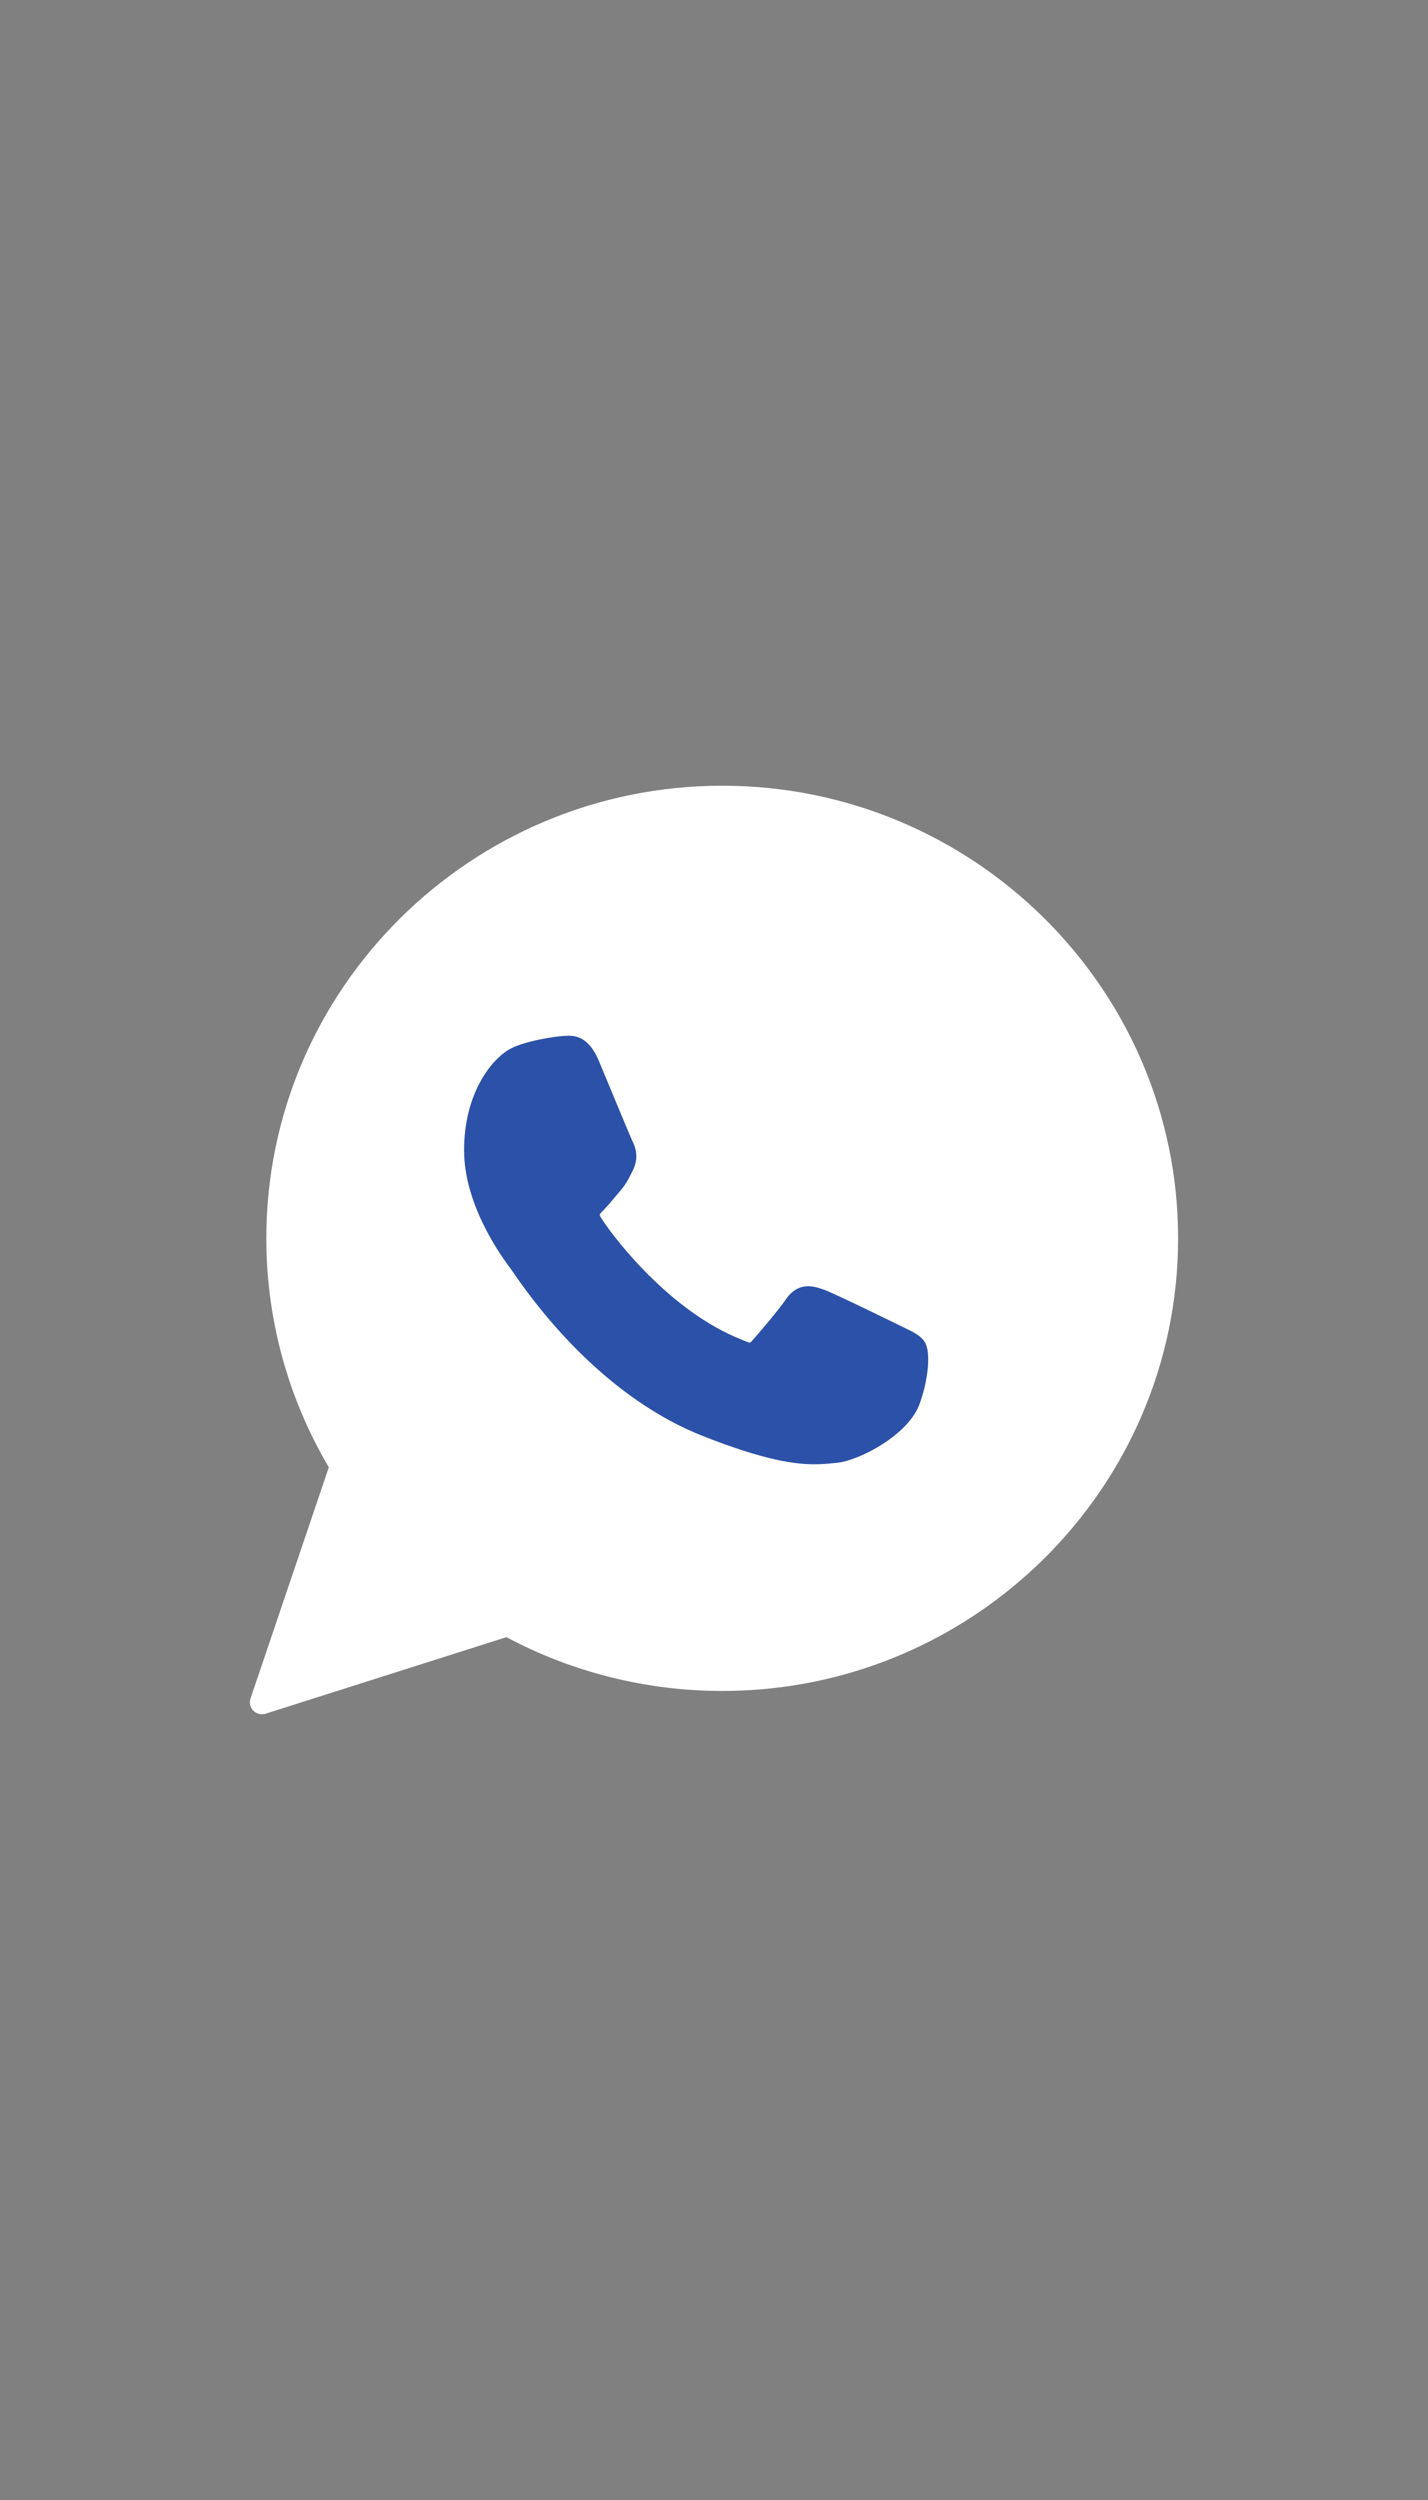
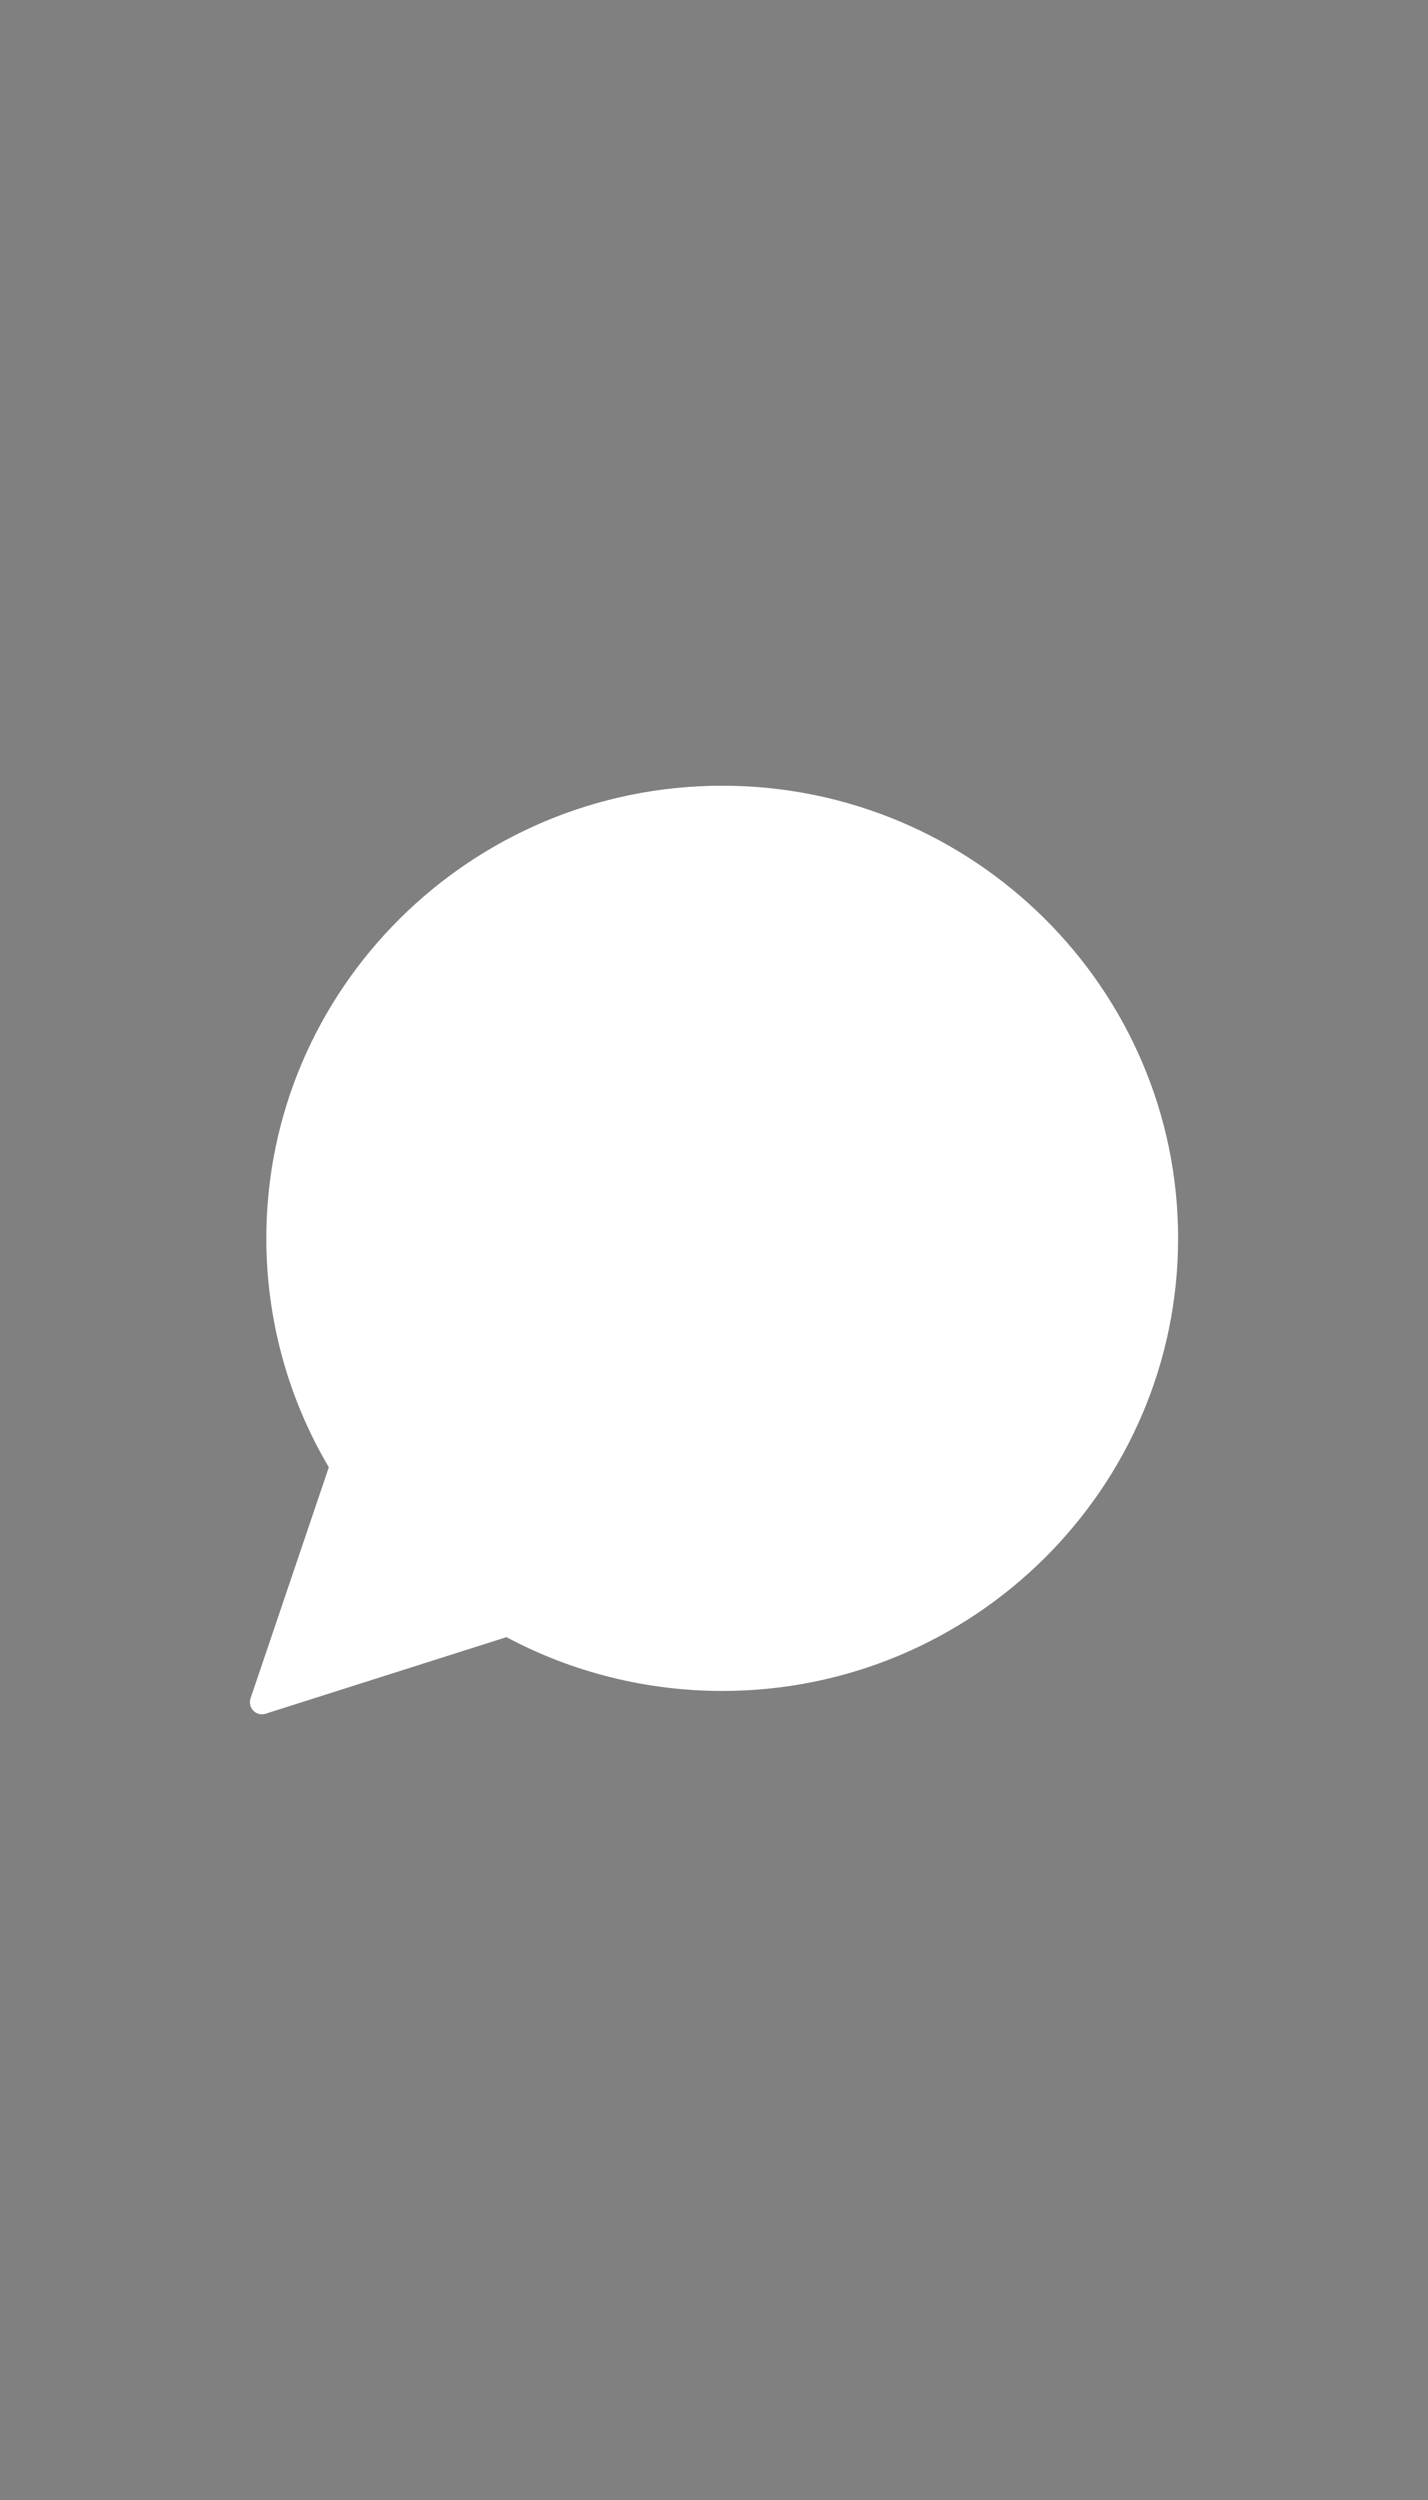
<svg xmlns="http://www.w3.org/2000/svg" width="40" height="70" viewBox="0 0 40 70" fill="none">
  <rect x="0" y="0" width="40" height="70" fill="#808080" stroke="none" />
  <path d="M20.231 22C13.189 22 7.46 27.686 7.46 34.674C7.46 36.935 8.065 39.147 9.211 41.084L7.018 47.554C6.977 47.675 7.007 47.808 7.097 47.899C7.161 47.965 7.248 48 7.338 48C7.372 48 7.406 47.995 7.44 47.984L14.186 45.84C16.032 46.827 18.119 47.347 20.231 47.347C27.272 47.347 33 41.662 33 34.674C33 27.686 27.272 22 20.231 22Z" fill="white" />
-   <path d="M25.353 37.187C25.303 37.163 23.416 36.233 23.081 36.112C22.944 36.063 22.797 36.015 22.641 36.015C22.387 36.015 22.173 36.142 22.006 36.392C21.817 36.672 21.247 37.34 21.07 37.539C21.047 37.566 21.016 37.597 20.997 37.597C20.98 37.597 20.688 37.477 20.6 37.438C18.576 36.558 17.04 34.442 16.829 34.085C16.799 34.033 16.798 34.01 16.797 34.01C16.805 33.983 16.873 33.915 16.908 33.88C17.011 33.778 17.122 33.644 17.23 33.514C17.281 33.452 17.332 33.391 17.382 33.333C17.538 33.151 17.608 33.009 17.689 32.846L17.731 32.761C17.928 32.369 17.76 32.038 17.705 31.931C17.661 31.842 16.864 29.917 16.779 29.715C16.576 29.227 16.306 29 15.932 29C15.898 29 15.932 29 15.787 29.006C15.61 29.014 14.645 29.141 14.218 29.41C13.765 29.696 13 30.606 13 32.207C13 33.648 13.913 35.008 14.306 35.526C14.315 35.539 14.333 35.565 14.359 35.603C15.861 37.799 17.733 39.426 19.631 40.185C21.458 40.916 22.324 41 22.815 41H22.816C23.022 41 23.188 40.984 23.334 40.969L23.426 40.961C24.058 40.904 25.445 40.185 25.76 39.307C26.009 38.616 26.074 37.861 25.909 37.586C25.796 37.4 25.6 37.306 25.353 37.187Z" fill="#2B51A8" />
</svg>